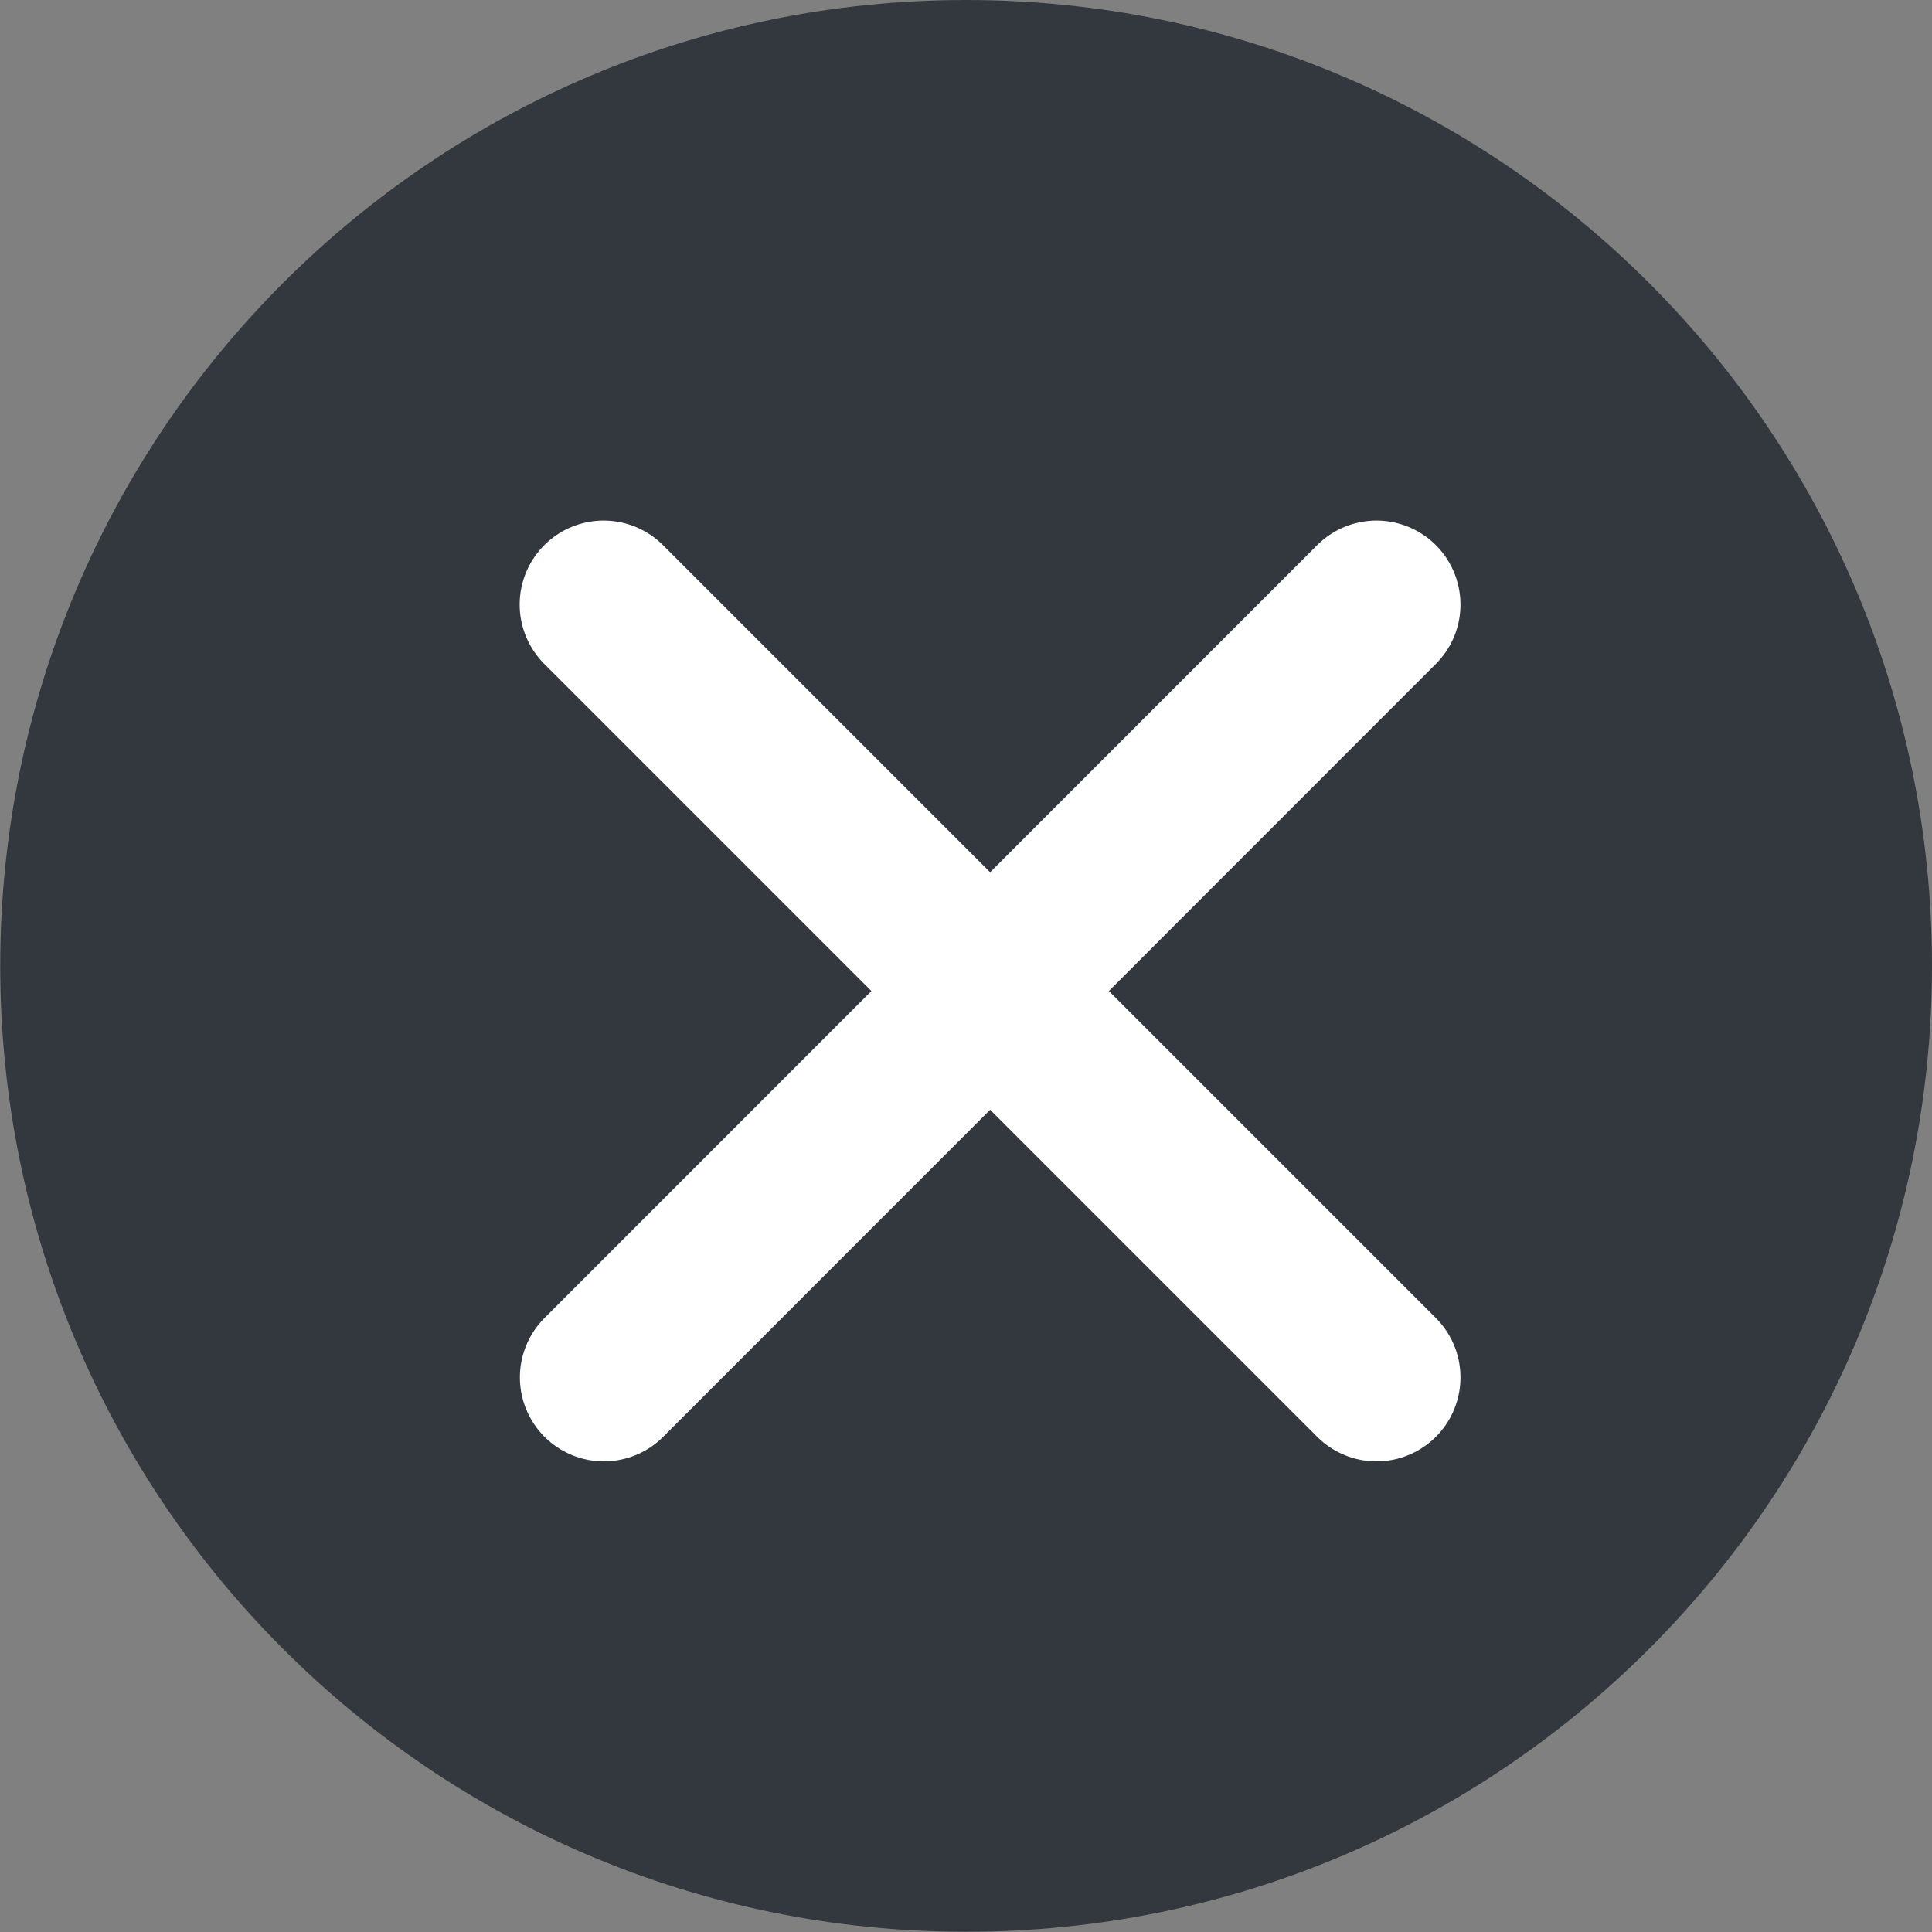
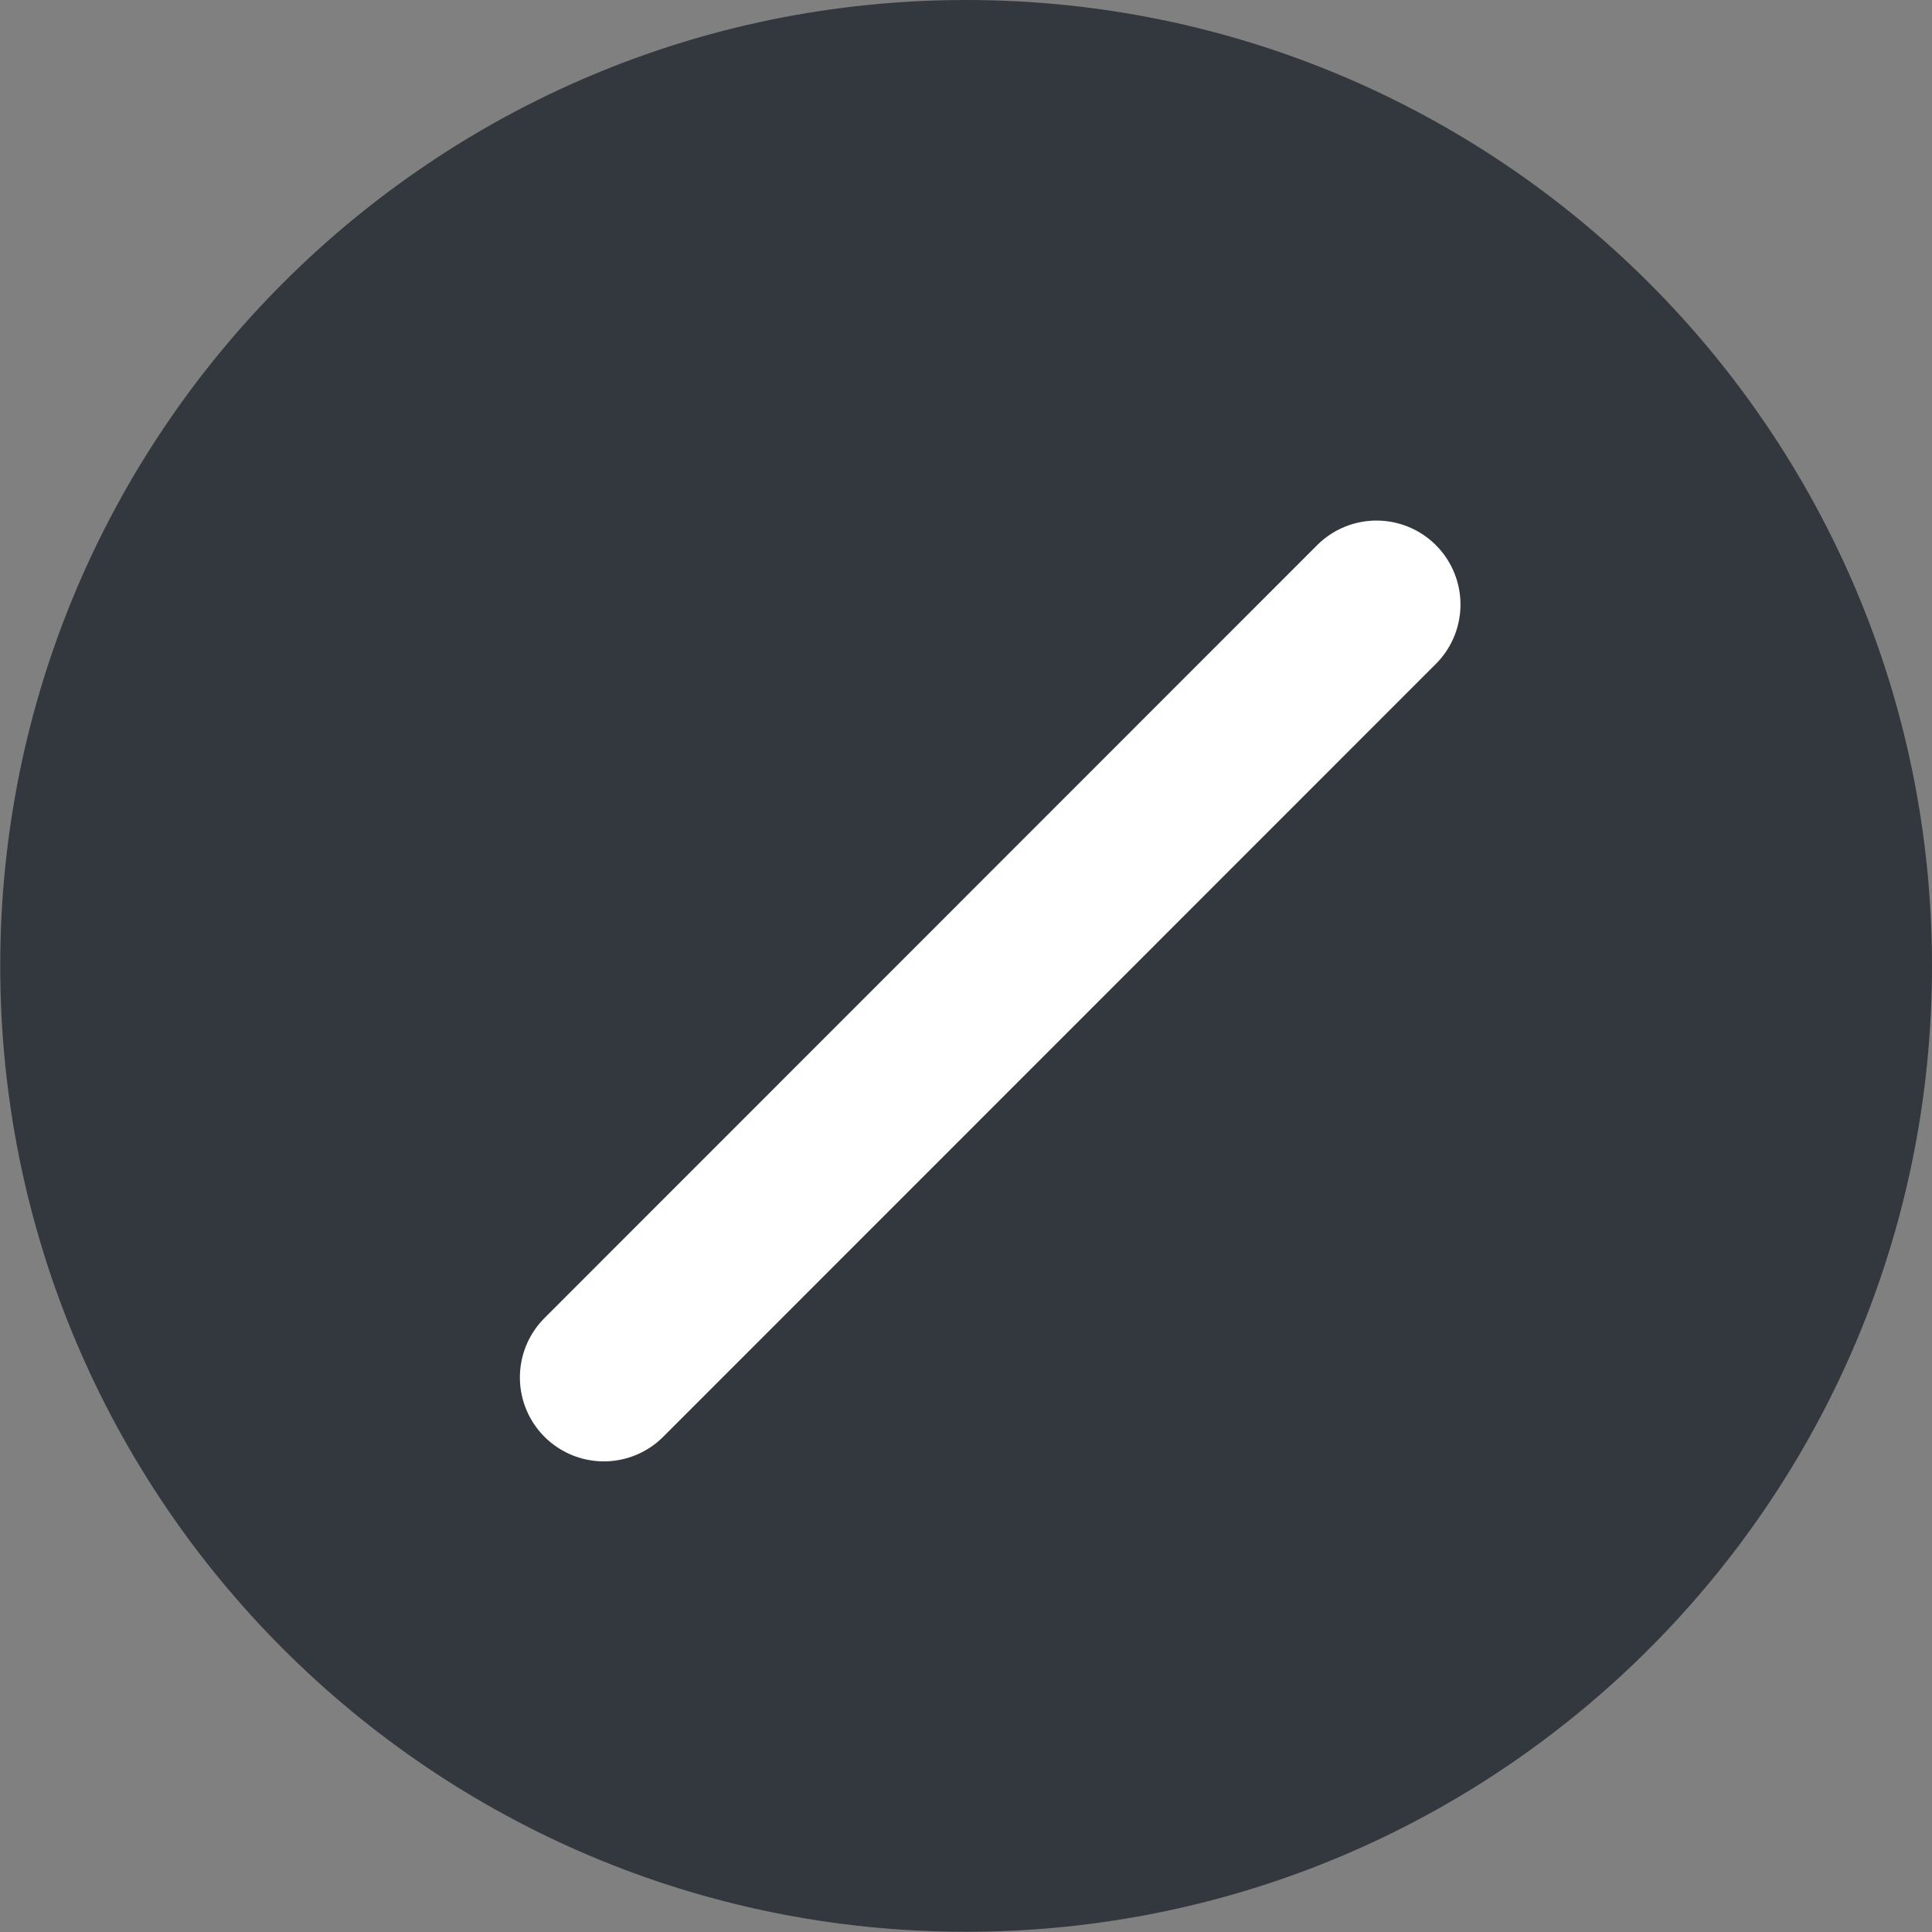
<svg xmlns="http://www.w3.org/2000/svg" fill="none" height="100%" overflow="visible" preserveAspectRatio="none" style="display: block;" viewBox="0 0 8.629 8.629" width="100%">
  <rect x="0" y="0" width="8.629" height="8.629" fill="#808080" stroke="none" />
  <g id="i16_close">
    <path clip-rule="evenodd" d="M4.315 8.628C6.697 8.628 8.629 6.697 8.629 4.314C8.629 1.932 6.697 0 4.315 0C1.932 0 0.001 1.932 0.001 4.314C0.001 6.697 1.932 8.628 4.315 8.628Z" fill="#33383F" fill-rule="evenodd" id="Oval Copy 5" />
-     <path d="M2.696 2.7L6.148 6.152" id="Line Copy" stroke="white" stroke-linecap="round" stroke-width="0.75" />
    <path d="M6.148 2.7L2.697 6.152" id="Line Copy 2" stroke="white" stroke-linecap="round" stroke-width="0.75" />
  </g>
</svg>